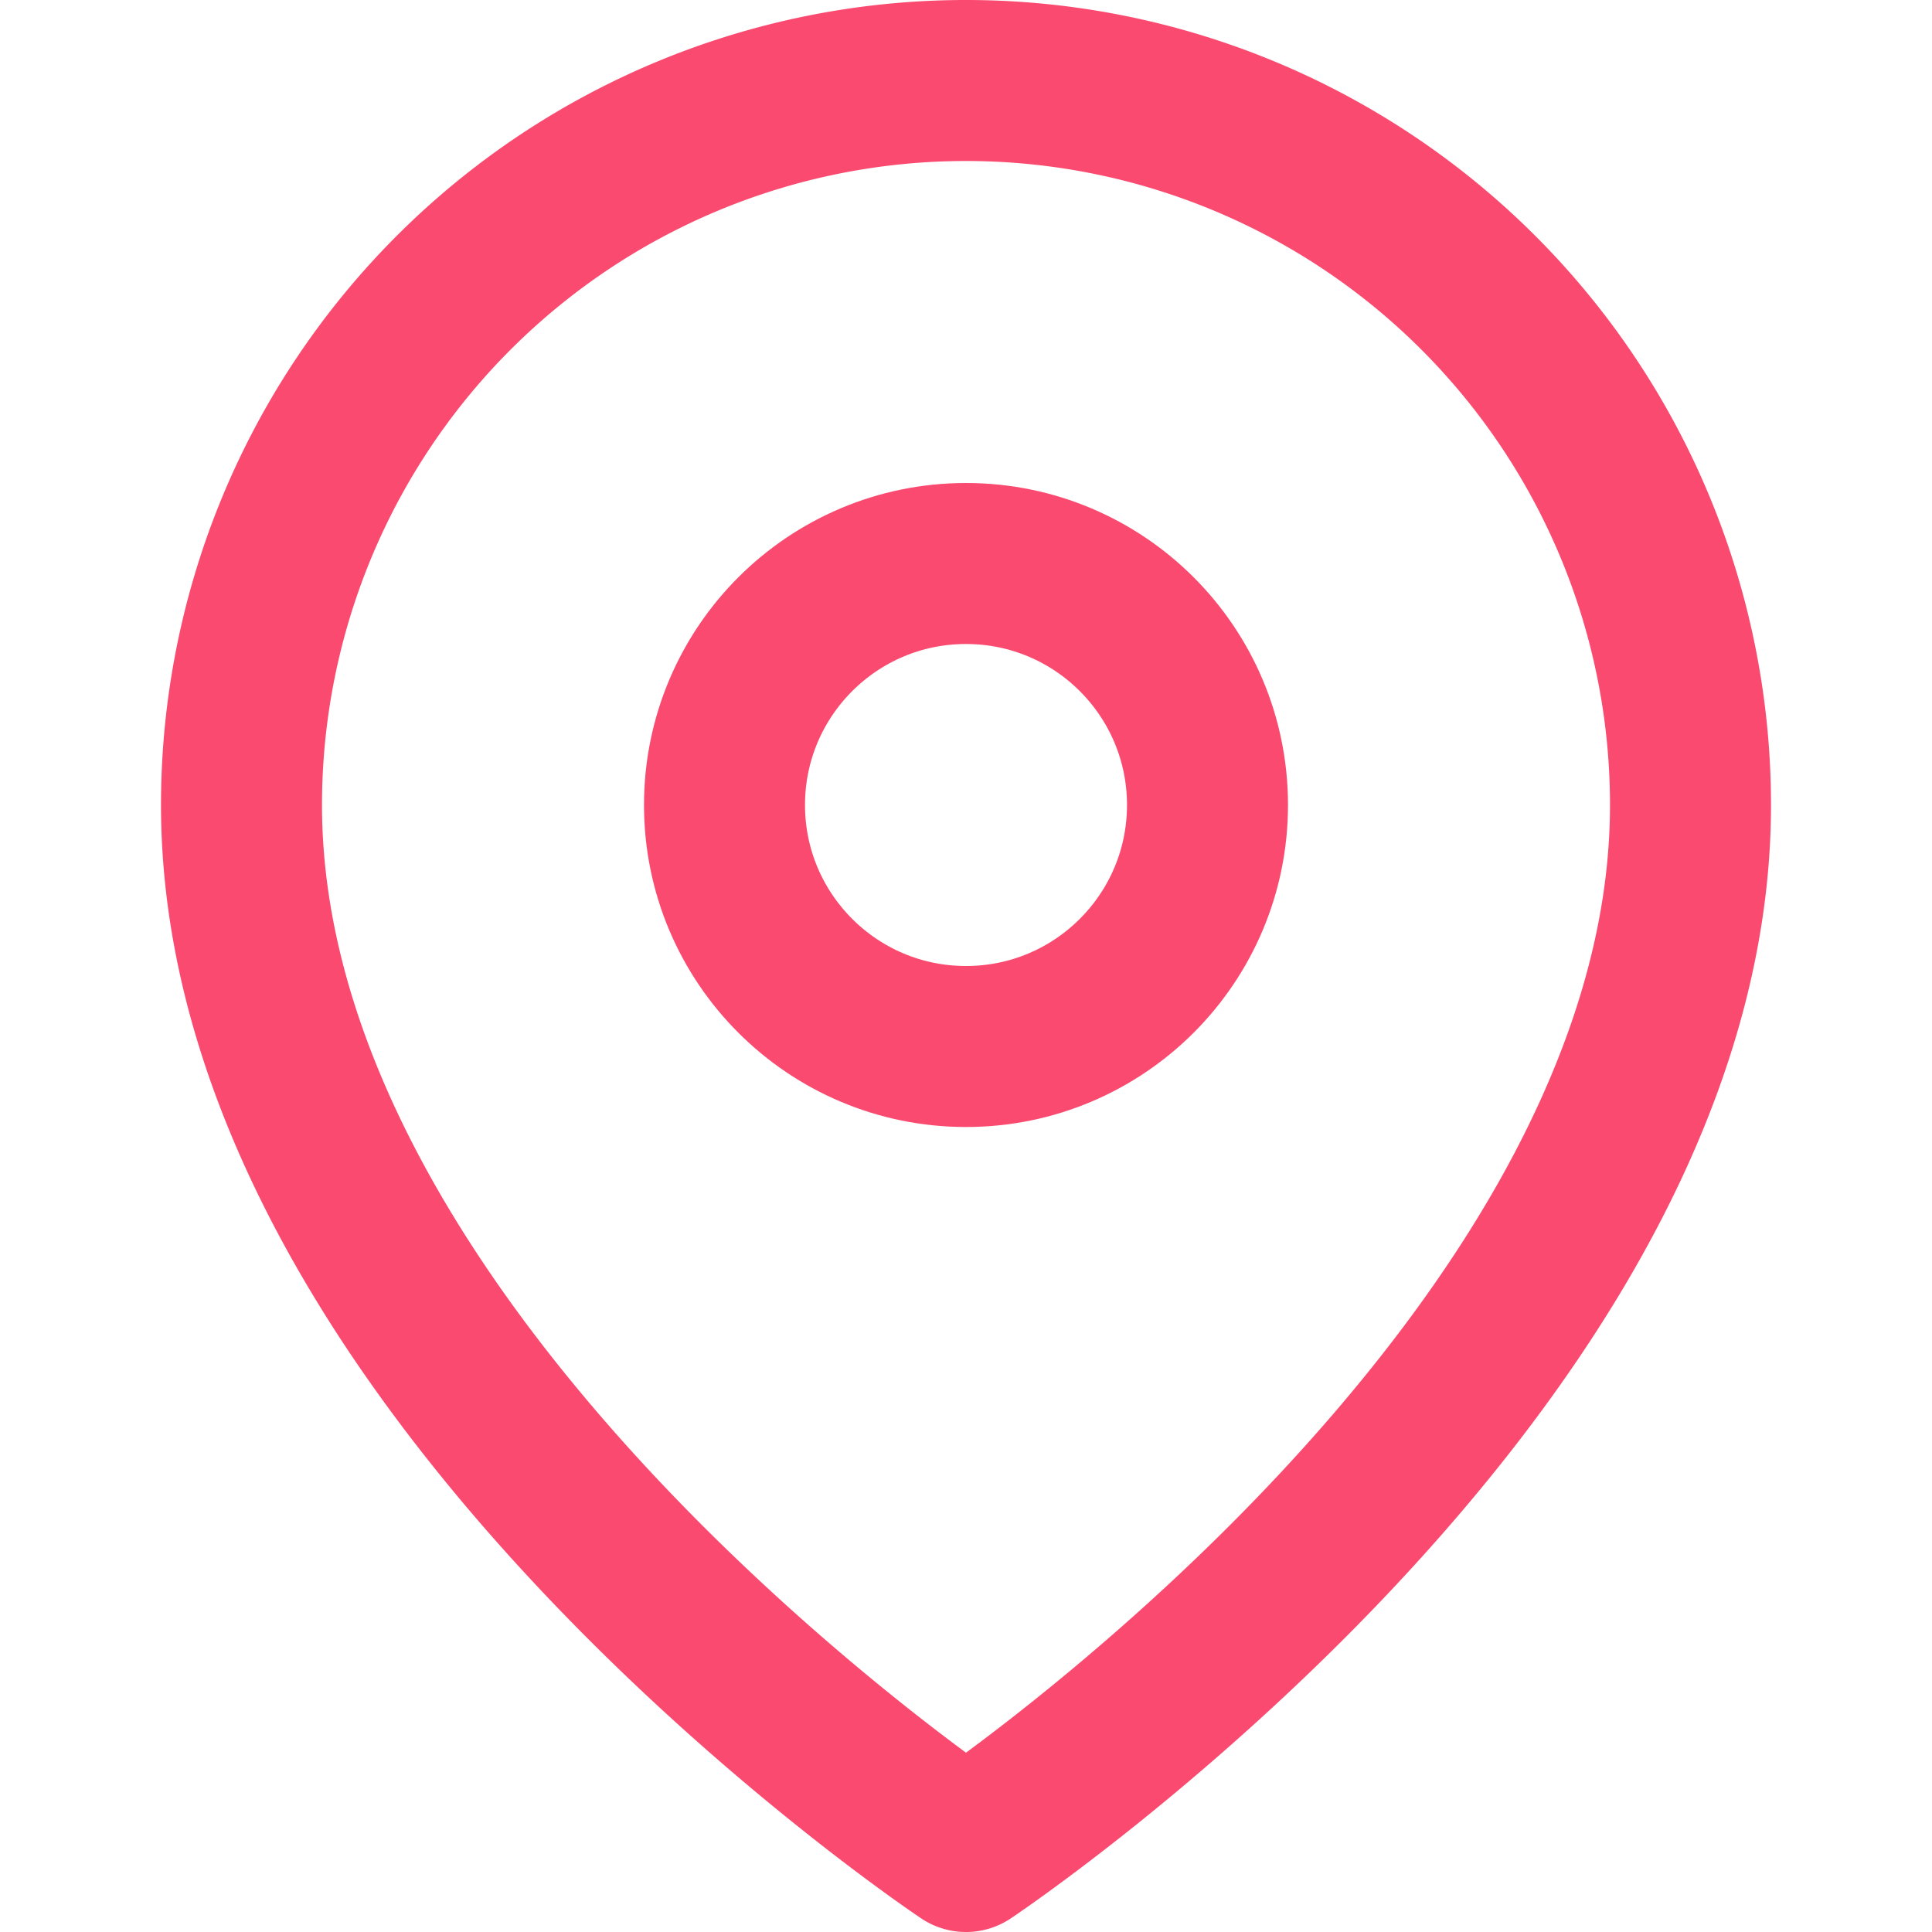
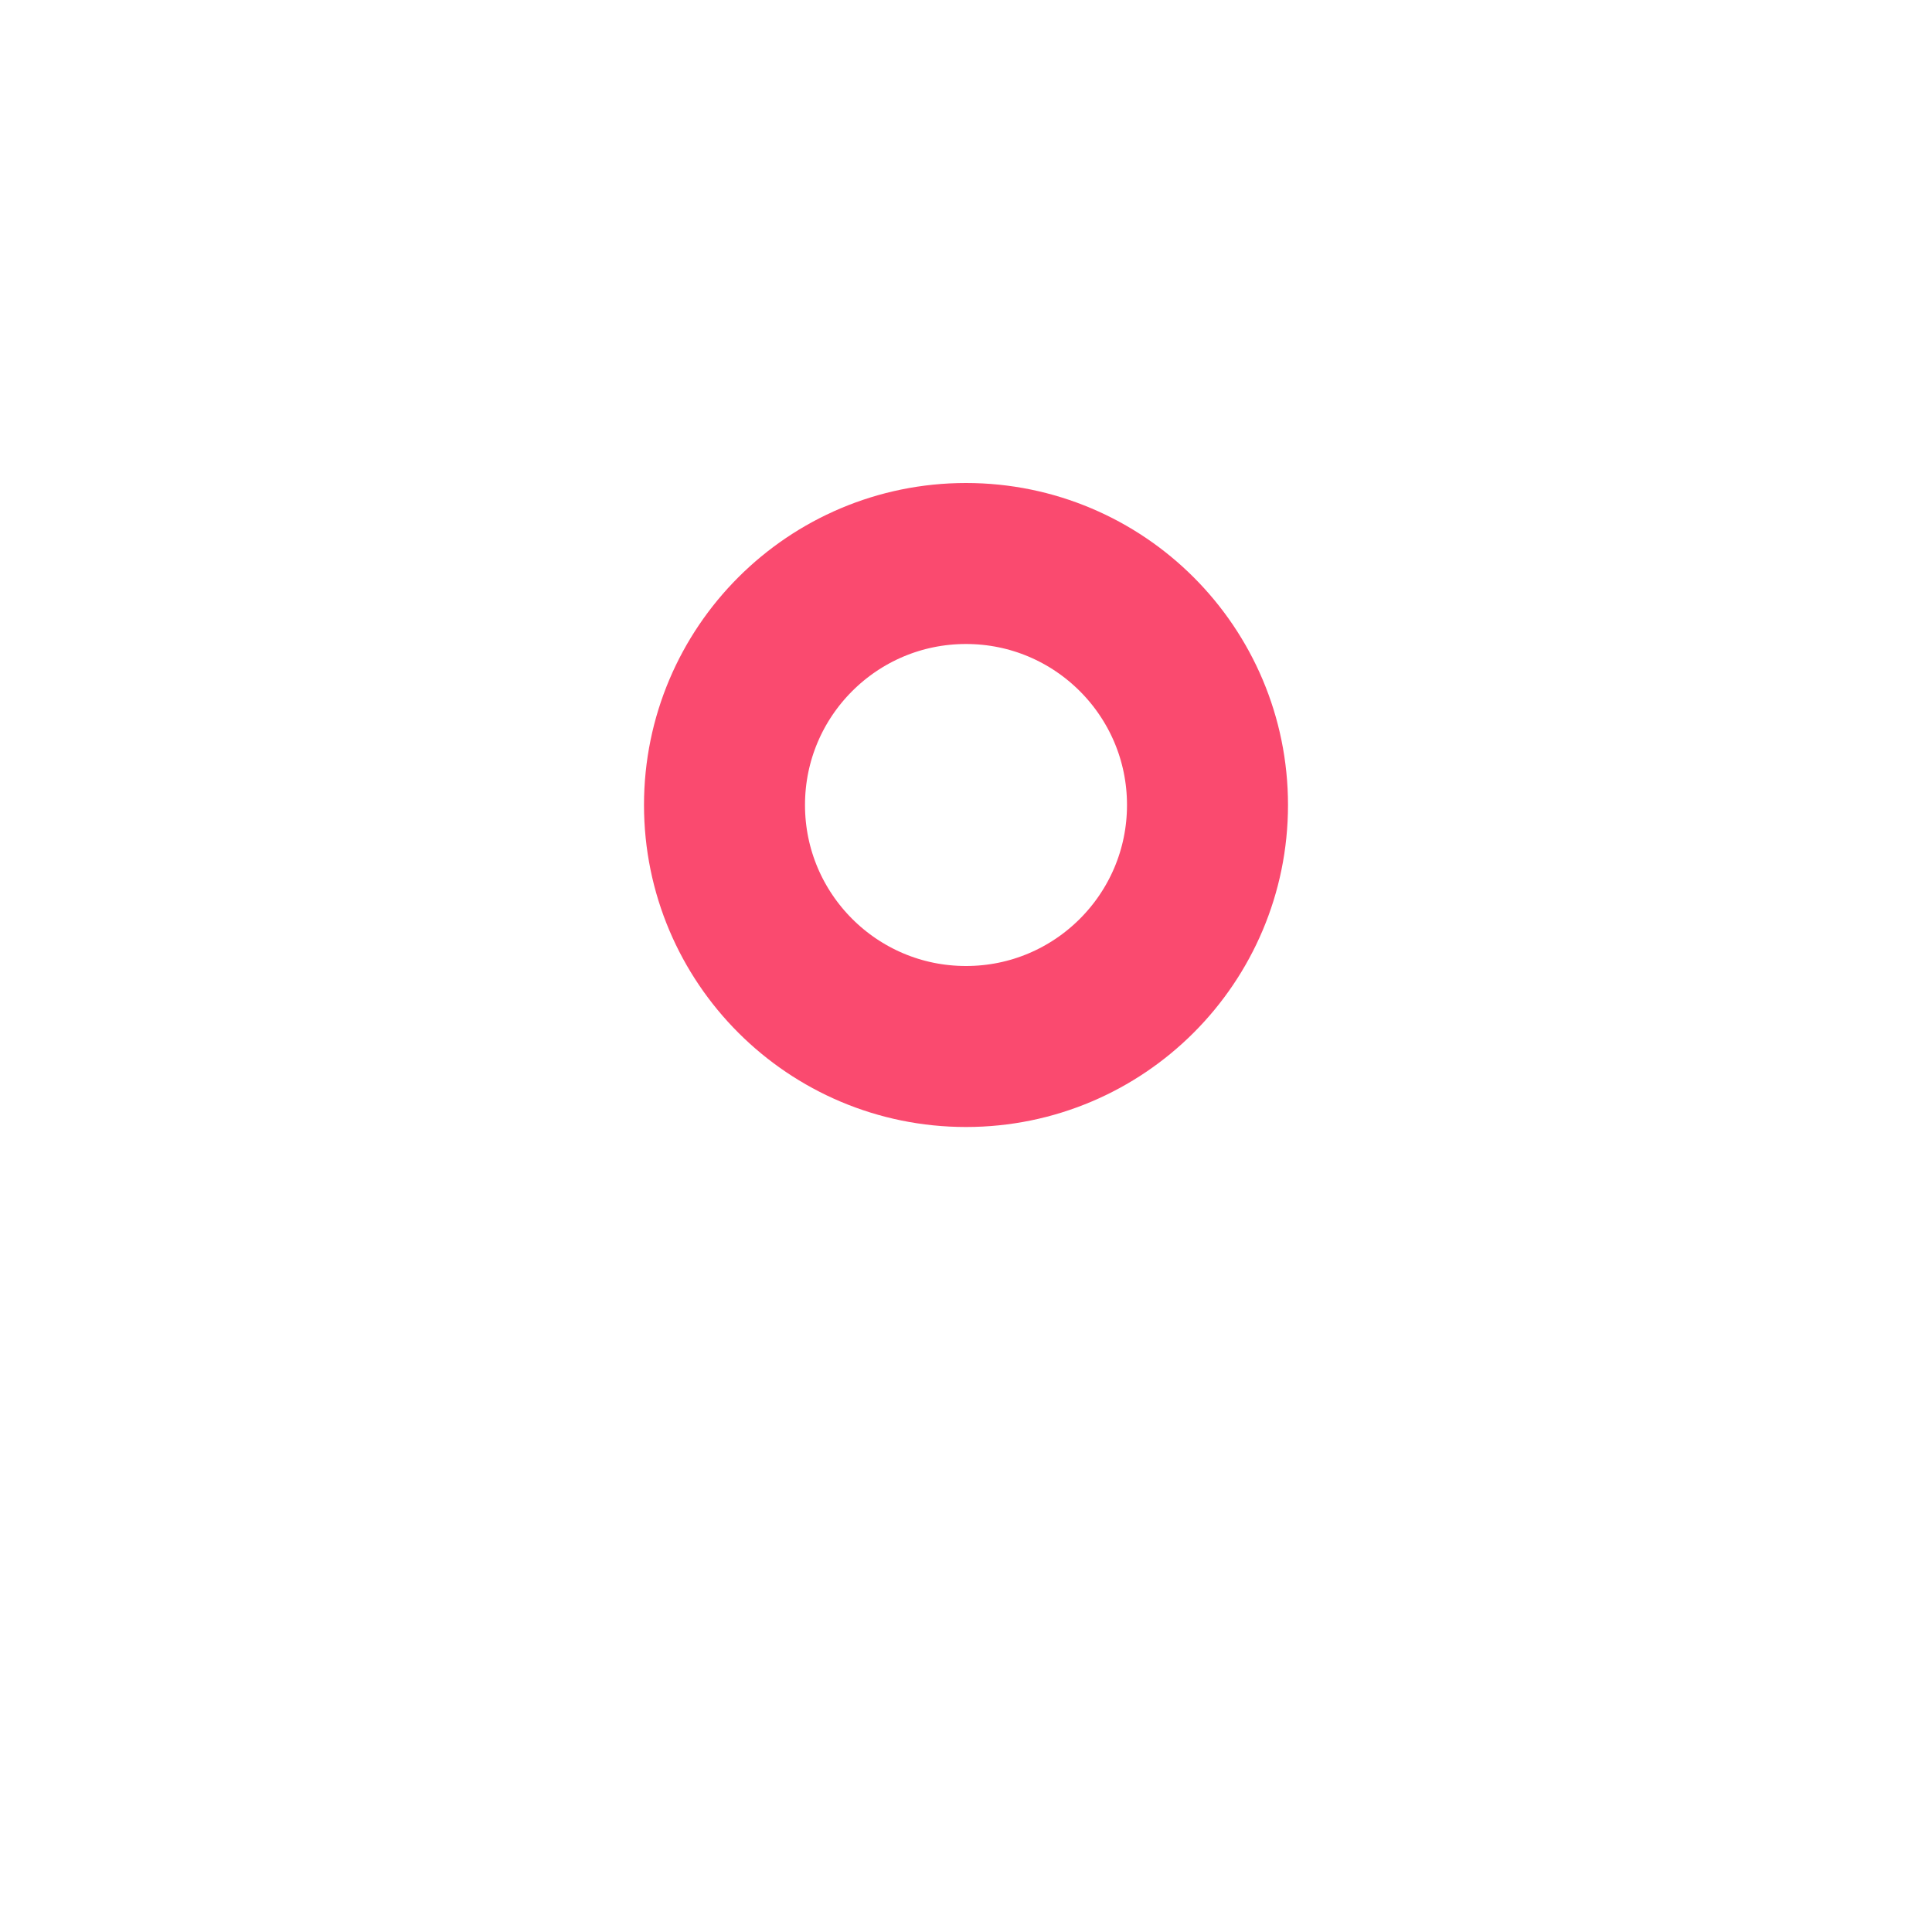
<svg xmlns="http://www.w3.org/2000/svg" width="16" height="16" viewBox="0 0 24 24" fill="none" stroke="#fa4a6f" stroke-width="2" stroke-linecap="round" stroke-linejoin="round" class="feather feather-map-pin">
-   <path d="M21 10c0 7-9 13-9 13s-9-6-9-13a9 9 0 0 1 18 0z" />
  <circle cx="12" cy="10" r="3" />
</svg>